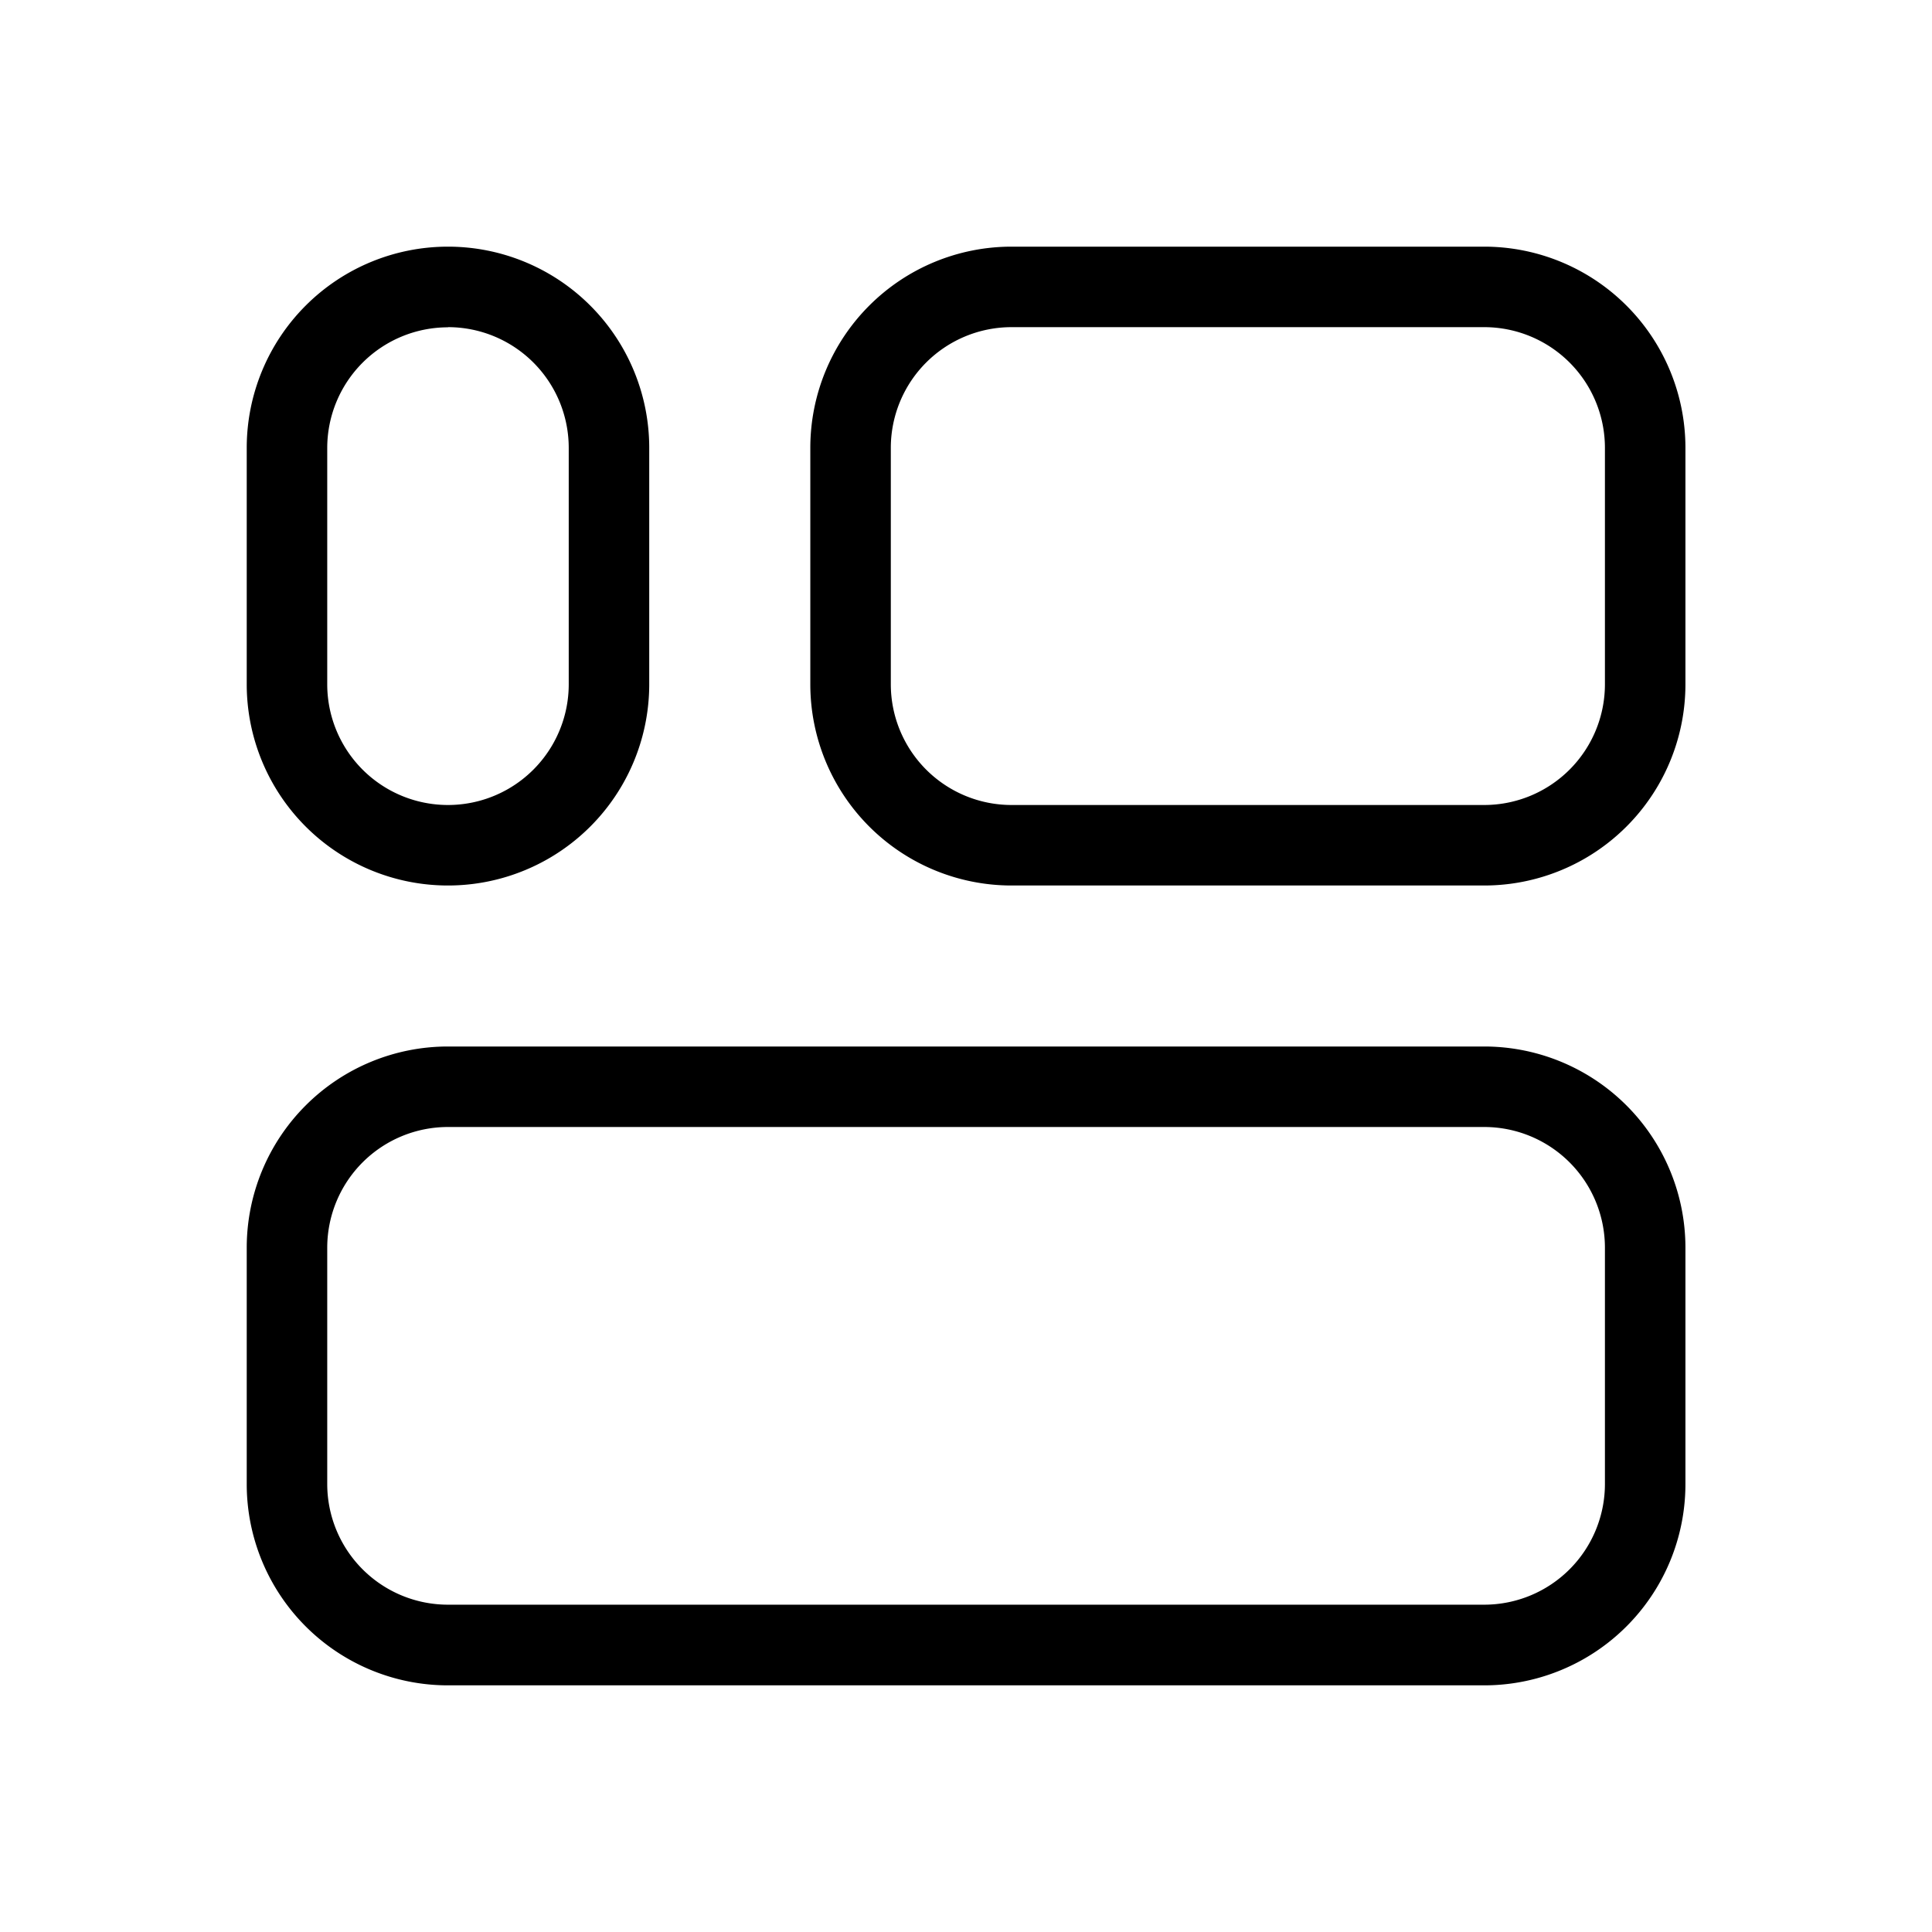
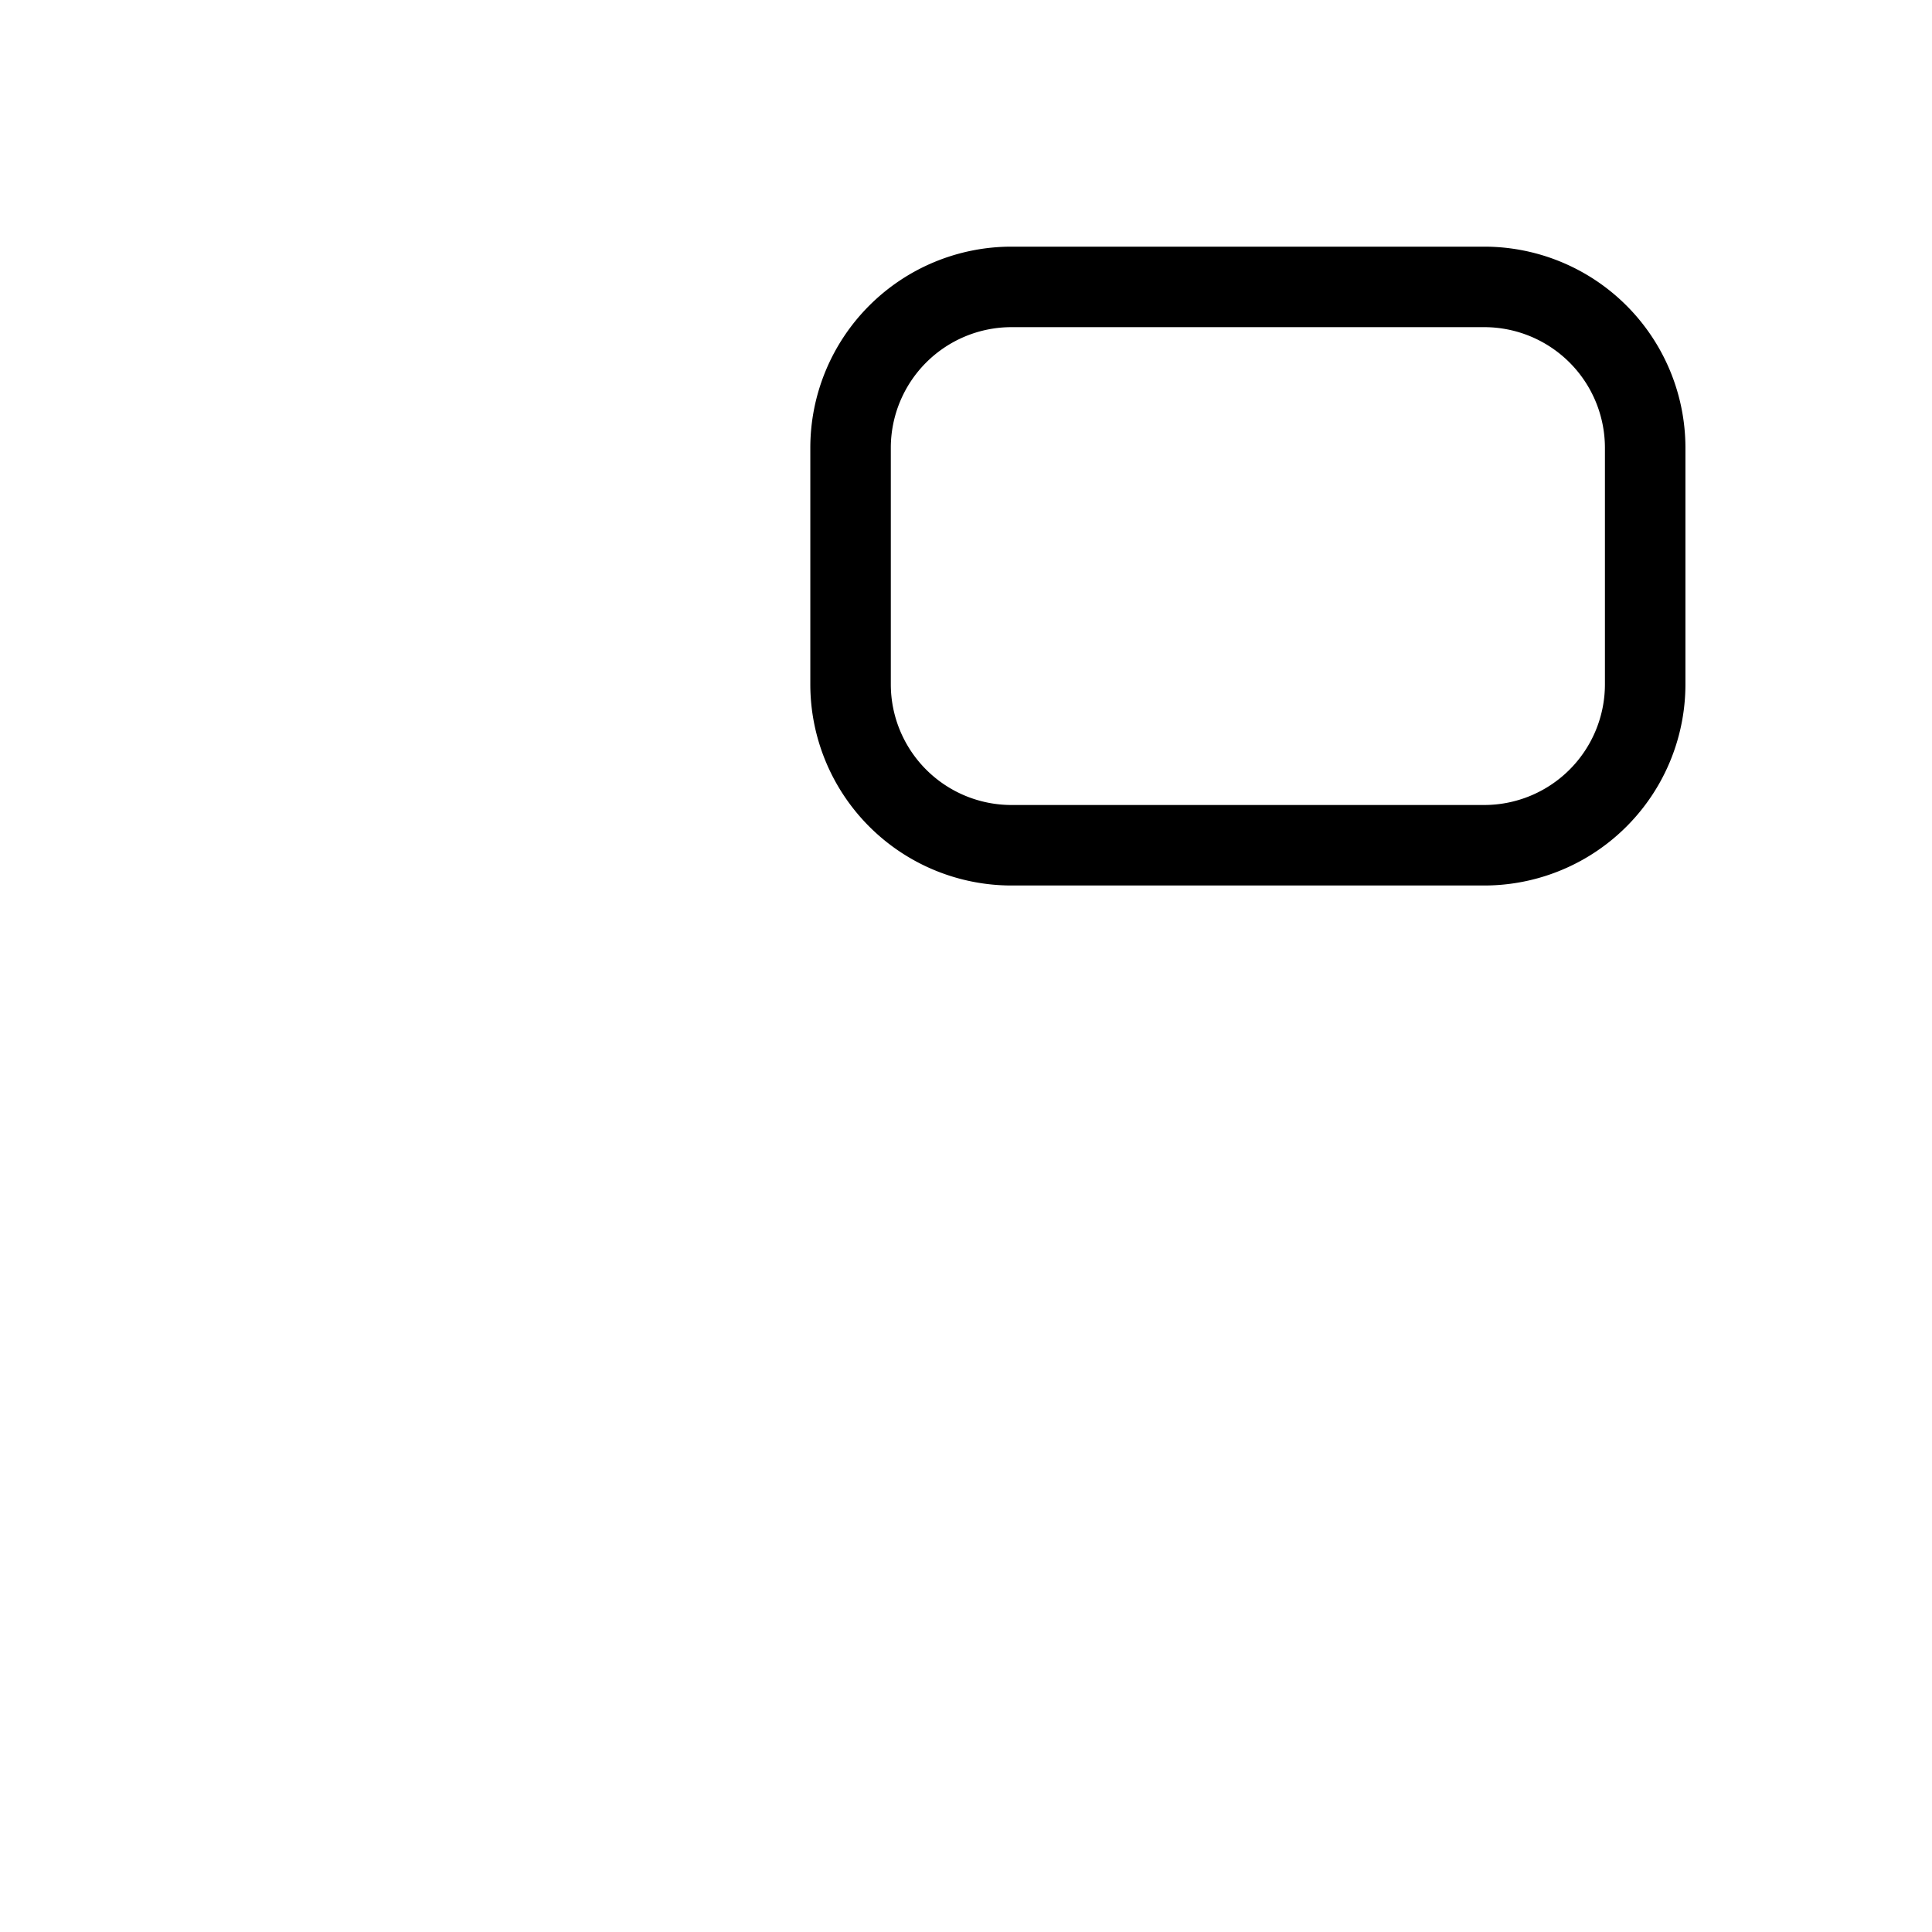
<svg xmlns="http://www.w3.org/2000/svg" fill="#000000" width="800px" height="800px" viewBox="0 0 24 24">
  <g id="Grid_3-2">
    <g>
      <g>
        <path d="M18.437,11H12.566a2.5,2.5,0,0,1-2.5-2.5V5.564a2.5,2.5,0,0,1,2.5-2.5h5.871a2.5,2.5,0,0,1,2.5,2.5V8.5A2.5,2.5,0,0,1,18.437,11ZM12.566,4.064a1.5,1.5,0,0,0-1.5,1.5V8.5a1.5,1.5,0,0,0,1.5,1.5h5.871a1.5,1.5,0,0,0,1.5-1.5V5.564a1.5,1.5,0,0,0-1.5-1.5Z" />
-         <path d="M5.565,11a2.5,2.5,0,0,1-2.5-2.5V5.564a2.5,2.5,0,1,1,5,0V8.5A2.5,2.5,0,0,1,5.565,11Zm0-6.934a1.5,1.5,0,0,0-1.5,1.5V8.5a1.5,1.5,0,0,0,3,0V5.564A1.5,1.5,0,0,0,5.565,4.064Z" />
      </g>
-       <path d="M18.437,20.936H5.565a2.5,2.5,0,0,1-2.5-2.5V15.5a2.5,2.5,0,0,1,2.5-2.5H18.437a2.5,2.5,0,0,1,2.5,2.5v2.934A2.5,2.5,0,0,1,18.437,20.936ZM5.565,14a1.5,1.5,0,0,0-1.5,1.5v2.934a1.5,1.5,0,0,0,1.5,1.5H18.437a1.5,1.5,0,0,0,1.5-1.5V15.5a1.5,1.5,0,0,0-1.5-1.5Z" />
    </g>
  </g>
</svg>